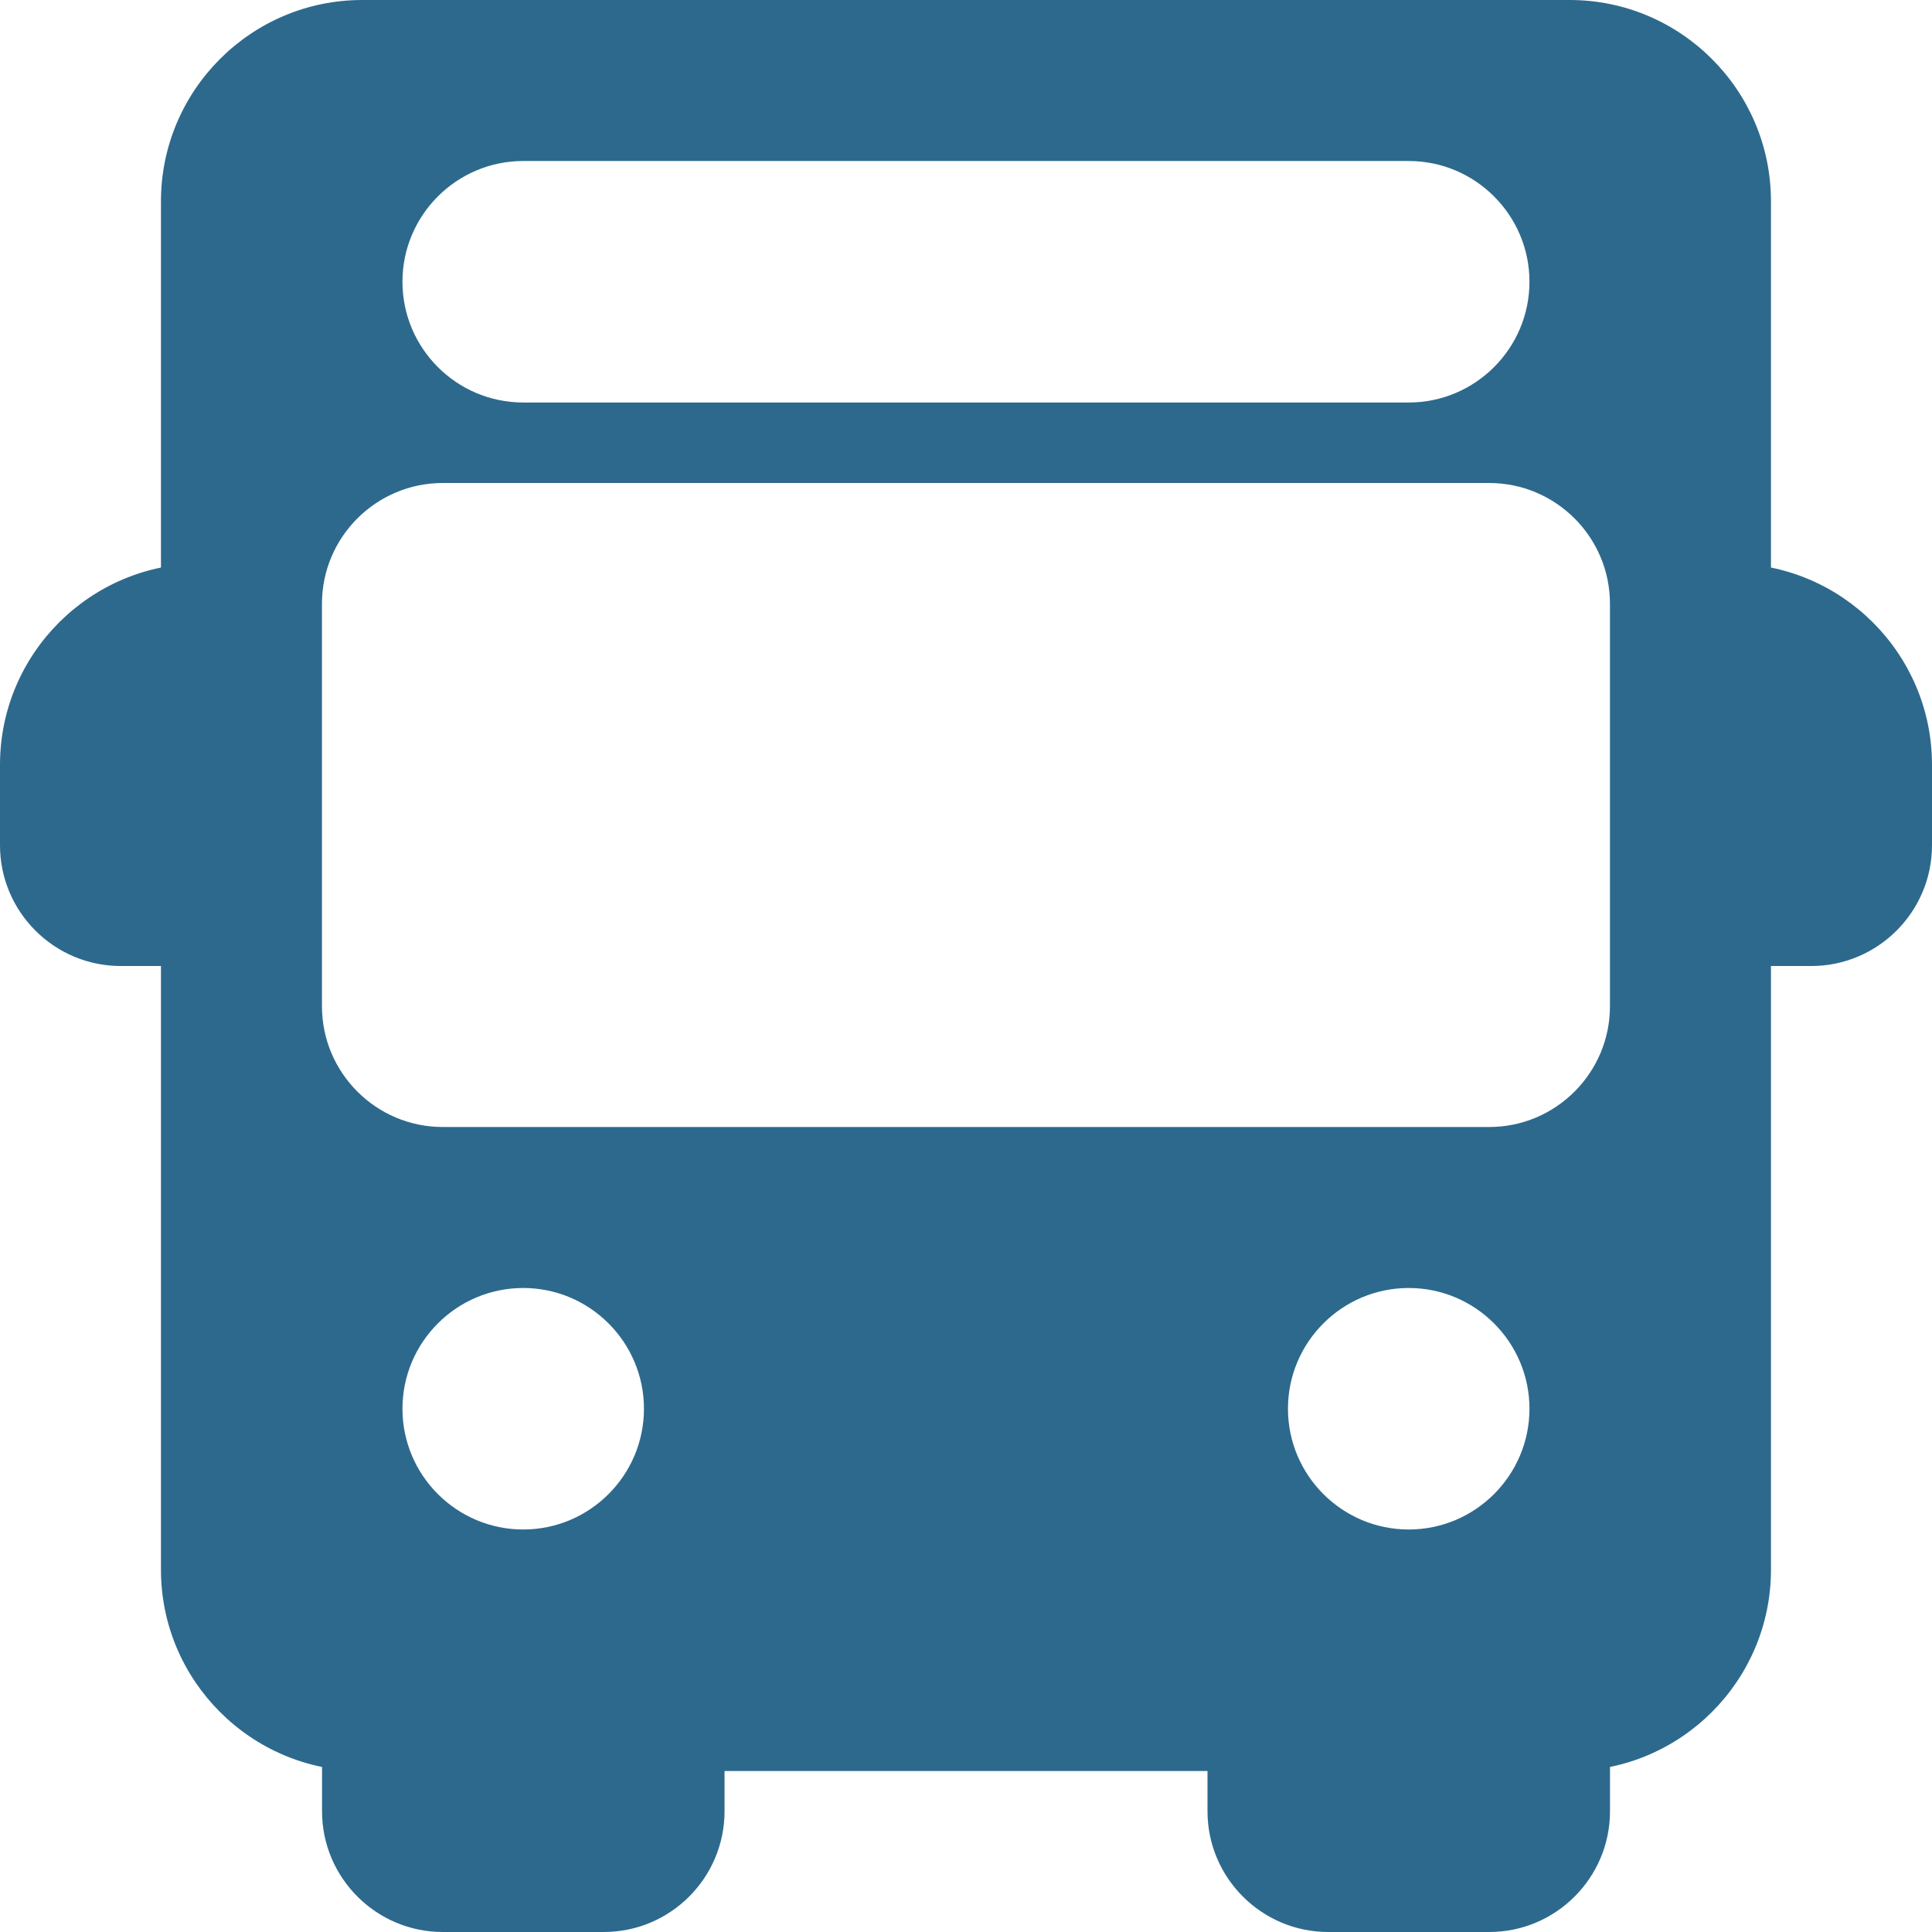
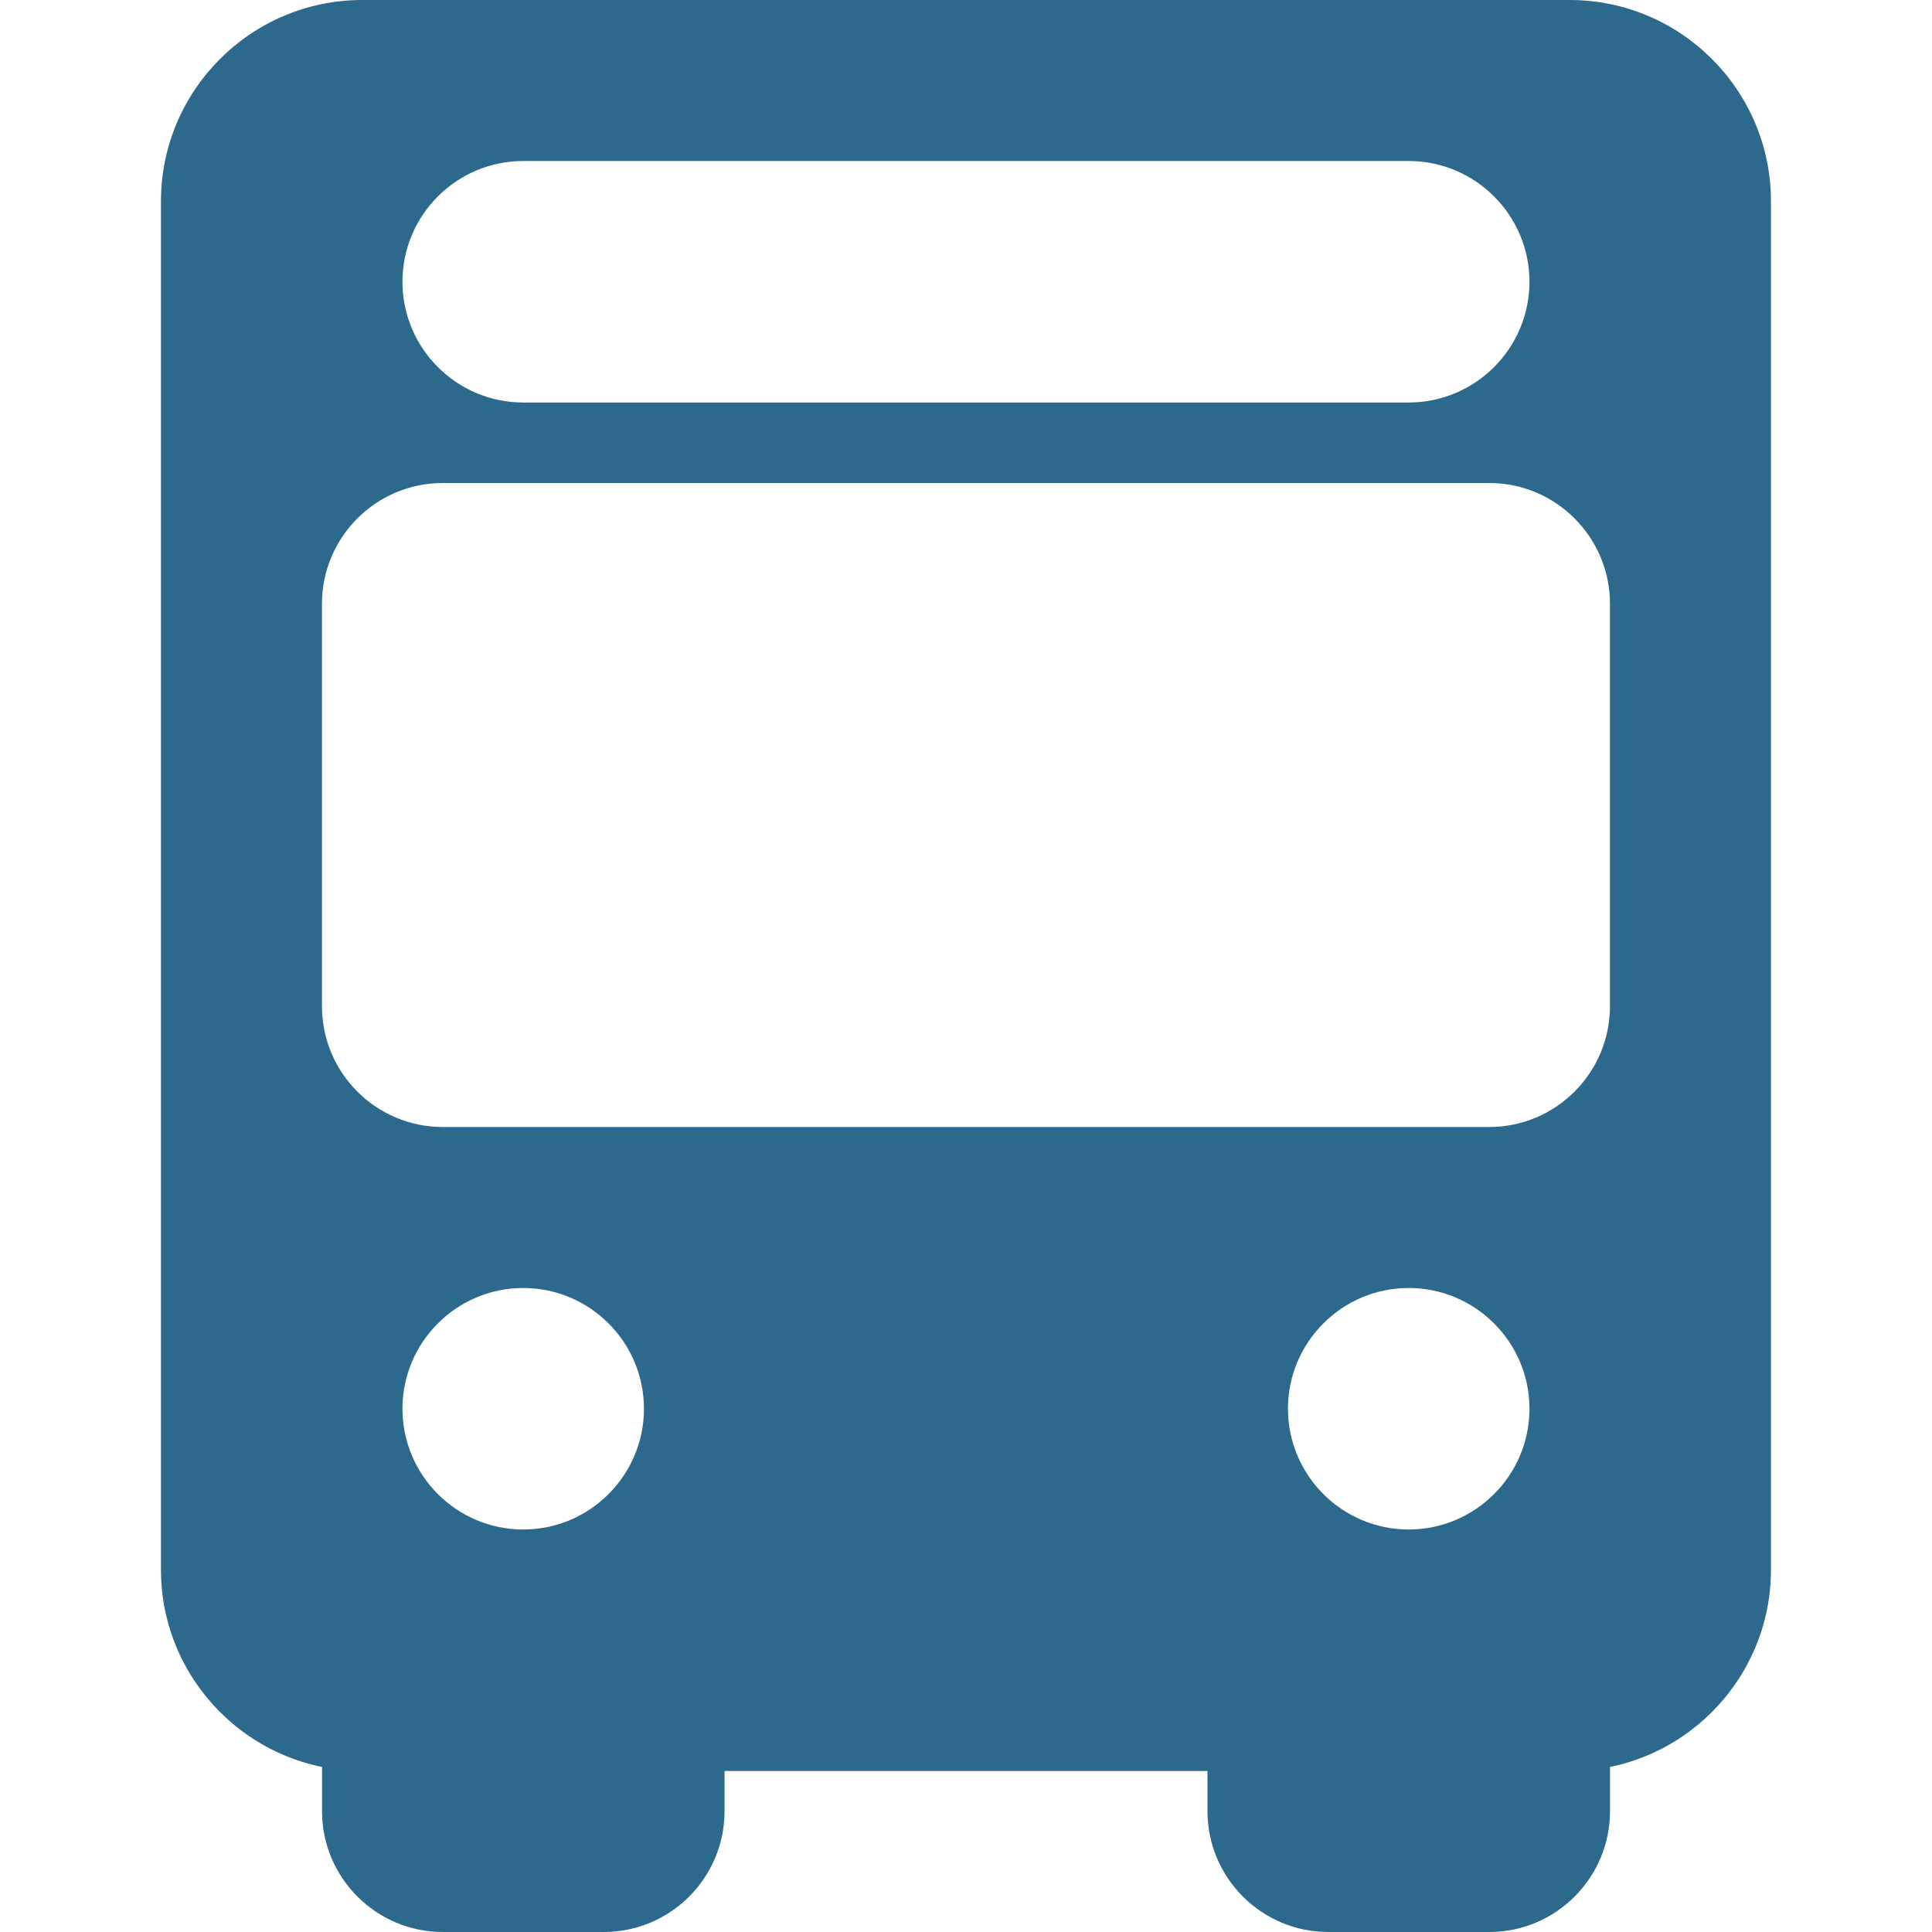
<svg xmlns="http://www.w3.org/2000/svg" width="128" height="128" viewBox="0 0 128 128" fill="none">
-   <path d="M13.333 58.667V42.667C14.805 42.667 16 41.473 16 40.001C16 38.529 14.805 37.334 13.333 37.334C5.979 37.334 0 43.318 0 50.667V56.001C0 60.411 3.589 64.001 8 64.001H13.333C14.805 64.001 16 62.806 16 61.334C16 59.862 14.805 58.667 13.333 58.667Z" fill="#2D698D" />
-   <path d="M114.667 37.334C113.195 37.334 112 38.529 112 40.001C112 41.473 113.195 42.667 114.667 42.667V58.667C113.195 58.667 112 59.862 112 61.334C112 62.806 113.195 64.001 114.667 64.001H120C124.411 64.001 128 60.411 128 56.001V50.667C128 43.318 122.021 37.334 114.667 37.334Z" fill="#2D698D" />
  <path d="M45.336 112C43.864 112 42.669 113.195 42.669 114.667H26.669C26.669 113.195 25.475 112 24.003 112C22.531 112 21.336 113.195 21.336 114.667V120C21.336 124.411 24.925 128 29.336 128H40.003C44.414 128 48.003 124.411 48.003 120V114.667C48.003 113.195 46.808 112 45.336 112Z" fill="#2D698D" />
  <path d="M104 112C102.528 112 101.333 113.195 101.333 114.667H85.333C85.333 113.195 84.138 112 82.666 112C81.195 112 80 113.195 80 114.667V120C80 124.411 83.589 128 88 128H98.667C103.077 128 106.667 124.411 106.667 120V114.667C106.667 113.195 105.472 112 104 112Z" fill="#2D698D" />
  <path d="M103.997 0H23.997C16.643 0 10.664 5.984 10.664 13.333V104C10.664 111.349 16.643 117.333 23.997 117.333H103.997C111.352 117.333 117.331 111.349 117.331 104V13.333C117.331 5.984 111.352 0 103.997 0ZM34.664 10.667H93.331C97.742 10.667 101.331 14.256 101.331 18.667C101.331 23.078 97.742 26.667 93.331 26.667H34.664C30.253 26.667 26.664 23.078 26.664 18.667C26.664 14.256 30.253 10.667 34.664 10.667ZM34.664 101.333C30.253 101.333 26.664 97.744 26.664 93.333C26.664 88.922 30.253 85.333 34.664 85.333C39.075 85.333 42.664 88.922 42.664 93.333C42.664 97.744 39.075 101.333 34.664 101.333ZM93.331 101.333C88.92 101.333 85.331 97.744 85.331 93.333C85.331 88.922 88.92 85.333 93.331 85.333C97.741 85.333 101.331 88.922 101.331 93.333C101.331 97.744 97.741 101.333 93.331 101.333ZM106.664 66.667C106.664 71.078 103.075 74.667 98.664 74.667H29.331C24.92 74.667 21.331 71.078 21.331 66.667V40C21.331 35.589 24.92 32 29.331 32H98.664C103.075 32 106.664 35.589 106.664 40V66.667H106.664Z" fill="#2D698D" />
</svg>